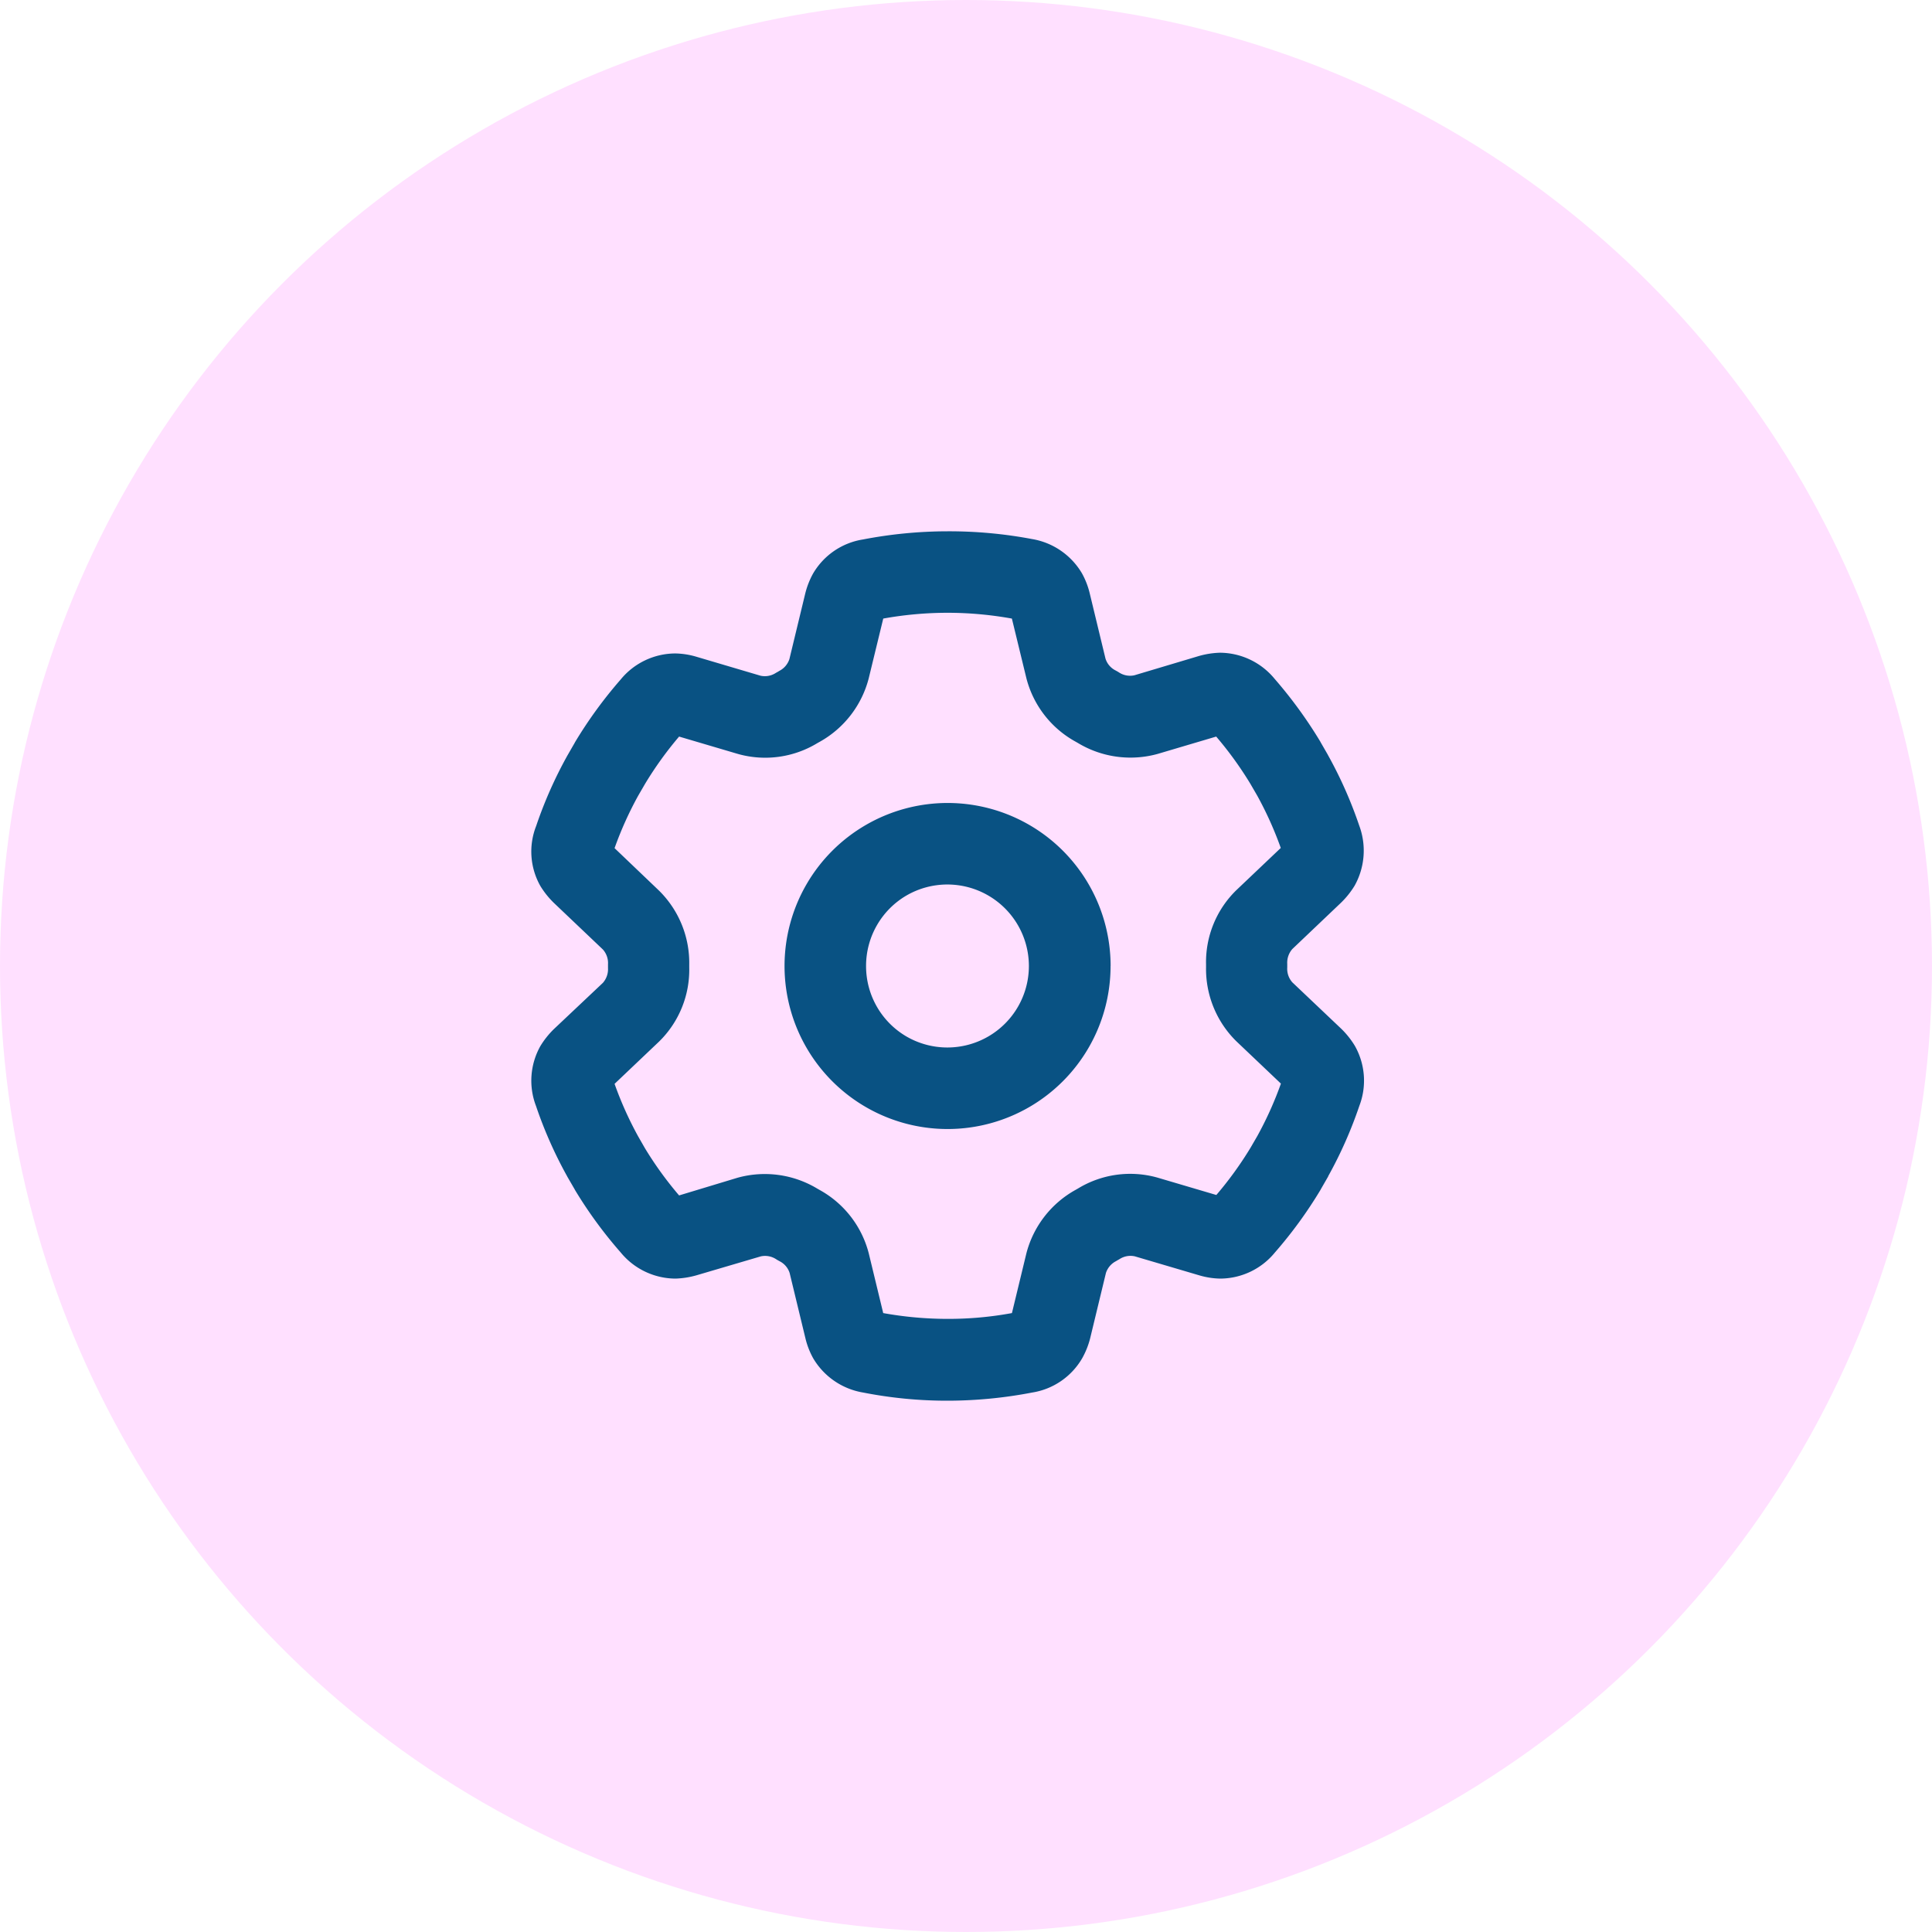
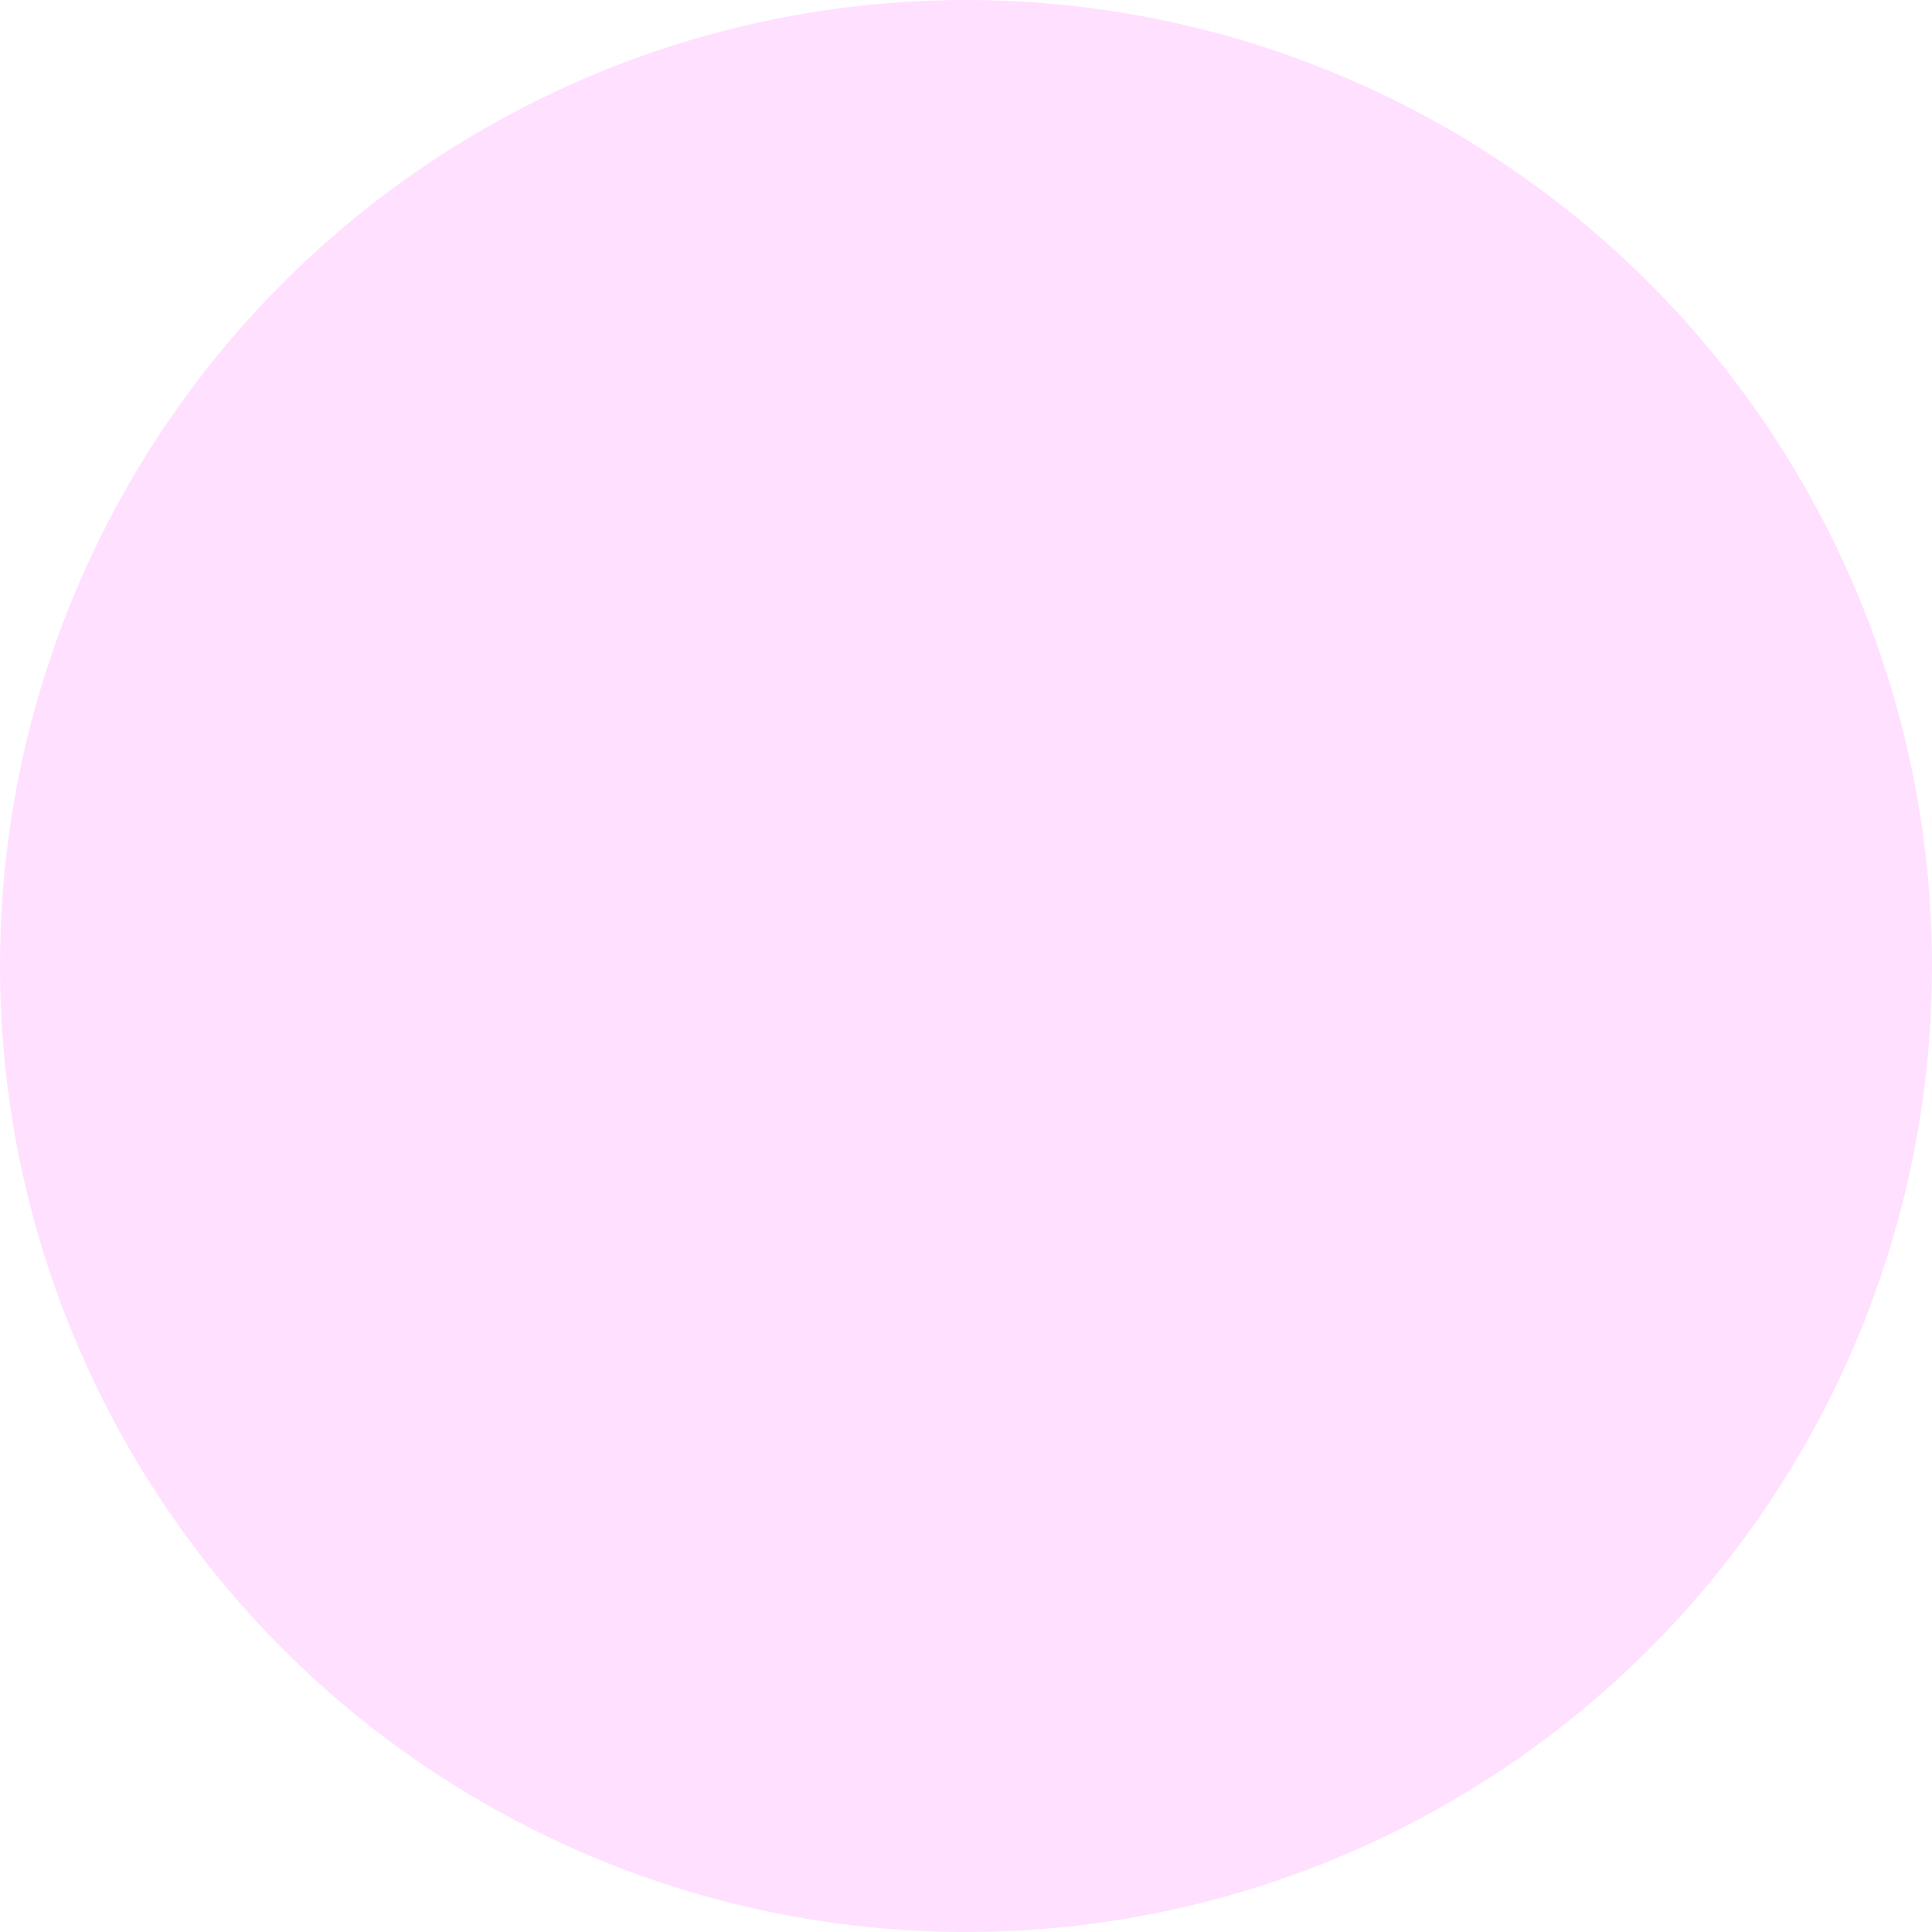
<svg xmlns="http://www.w3.org/2000/svg" width="40" height="40" viewBox="0 0 40 40">
  <g id="Automatic_Icon" data-name="Automatic Icon" transform="translate(-917 -1640)">
    <g id="Forms" transform="translate(0 40)">
      <g id="Group_2762" data-name="Group 2762" transform="translate(0 9)">
        <g id="Group_2608" data-name="Group 2608" transform="translate(659 -26)">
          <circle id="Ellipse_166" data-name="Ellipse 166" cx="20" cy="20" r="20" transform="translate(258 1617)" fill="#ff5dff" opacity="0.194" />
        </g>
      </g>
    </g>
-     <path id="Path_6282" data-name="Path 6282" d="M7.316-13.943a7.513,7.513,0,0,1,1.332-.12,7.513,7.513,0,0,1,1.332.12l.3,1.234A2.094,2.094,0,0,0,11.3-11.394l.049.028a2.108,2.108,0,0,0,1.649.225L14.21-11.5a7.427,7.427,0,0,1,.707.977l.141.243a7.37,7.37,0,0,1,.489,1.086l-.921.875A2.08,2.08,0,0,0,14-6.782v.056a2.1,2.1,0,0,0,.629,1.536l.921.875a7.37,7.37,0,0,1-.489,1.086l-.141.243a7.427,7.427,0,0,1-.707.977l-1.216-.359a2.079,2.079,0,0,0-1.649.225l-.049.028A2.106,2.106,0,0,0,10.28-.8L9.981.436a7.253,7.253,0,0,1-1.332.12A7.543,7.543,0,0,1,7.316.436L7.017-.8A2.094,2.094,0,0,0,6-2.113l-.049-.028A2.108,2.108,0,0,0,4.3-2.366L3.09-2a7.427,7.427,0,0,1-.707-.977l-.141-.246A7.37,7.37,0,0,1,1.754-4.31l.921-.875A2.08,2.08,0,0,0,3.3-6.722v-.056a2.1,2.1,0,0,0-.629-1.536L1.754-9.19a7.37,7.37,0,0,1,.489-1.086l.141-.243A7.427,7.427,0,0,1,3.09-11.5l1.216.359a2.079,2.079,0,0,0,1.649-.225L6-11.391a2.106,2.106,0,0,0,1.016-1.315l.3-1.234ZM8.648-15.75a9.3,9.3,0,0,0-1.751.169,1.46,1.46,0,0,0-1.034.707,1.7,1.7,0,0,0-.162.415l-.327,1.354a.421.421,0,0,1-.211.246c-.021.014-.042.025-.067.039a.416.416,0,0,1-.32.06l-1.332-.394a1.628,1.628,0,0,0-.429-.067,1.469,1.469,0,0,0-1.136.541,9.074,9.074,0,0,0-.946,1.3l-.007.014-.148.257L.773-11.1A8.807,8.807,0,0,0,.13-9.647,1.447,1.447,0,0,0,.218-8.406,1.791,1.791,0,0,0,.5-8.054l1.013.963a.422.422,0,0,1,.105.306v.077a.429.429,0,0,1-.105.306L.5-5.446a1.791,1.791,0,0,0-.281.352A1.463,1.463,0,0,0,.127-3.853,8.806,8.806,0,0,0,.77-2.4l.007.014.151.26.007.014A9.041,9.041,0,0,0,1.881-.819a1.475,1.475,0,0,0,1.136.541,1.787,1.787,0,0,0,.429-.067L4.781-.738a.418.418,0,0,1,.32.06c.021.014.042.025.067.039a.412.412,0,0,1,.211.246L5.706.96a1.642,1.642,0,0,0,.162.415A1.484,1.484,0,0,0,6.9,2.081a8.987,8.987,0,0,0,1.751.169A9.3,9.3,0,0,0,10.4,2.081a1.46,1.46,0,0,0,1.034-.707A1.7,1.7,0,0,0,11.6.96l.327-1.354a.421.421,0,0,1,.211-.246c.021-.014.042-.025.067-.039a.416.416,0,0,1,.32-.06l1.336.394a1.628,1.628,0,0,0,.429.067,1.469,1.469,0,0,0,1.136-.541,9.074,9.074,0,0,0,.946-1.3l.007-.014.148-.257L16.53-2.4a8.807,8.807,0,0,0,.643-1.452A1.461,1.461,0,0,0,17.079-5.1a1.791,1.791,0,0,0-.281-.352l-1.012-.96a.422.422,0,0,1-.105-.306v-.077a.429.429,0,0,1,.105-.306l1.009-.96a1.791,1.791,0,0,0,.281-.352,1.487,1.487,0,0,0,.095-1.245,8.807,8.807,0,0,0-.643-1.452l-.007-.014-.148-.257-.007-.014a9.275,9.275,0,0,0-.946-1.3,1.475,1.475,0,0,0-1.136-.541,1.787,1.787,0,0,0-.429.067l-1.339.4a.418.418,0,0,1-.32-.06c-.021-.014-.042-.025-.067-.039a.412.412,0,0,1-.211-.246l-.327-1.354a1.642,1.642,0,0,0-.162-.415,1.484,1.484,0,0,0-1.034-.707A9.23,9.23,0,0,0,8.648-15.75Zm-1.687,9A1.688,1.688,0,0,1,7.8-8.211a1.687,1.687,0,0,1,1.688,0,1.688,1.688,0,0,1,.844,1.461,1.687,1.687,0,0,1-.844,1.461,1.688,1.688,0,0,1-1.688,0A1.687,1.687,0,0,1,6.961-6.75Zm5.063,0a3.375,3.375,0,0,0-1.687-2.923,3.375,3.375,0,0,0-3.375,0A3.375,3.375,0,0,0,5.273-6.75,3.375,3.375,0,0,0,6.961-3.827a3.375,3.375,0,0,0,3.375,0A3.375,3.375,0,0,0,12.023-6.75Z" transform="translate(927.97 1666.75)" fill="#095283" />
  </g>
</svg>